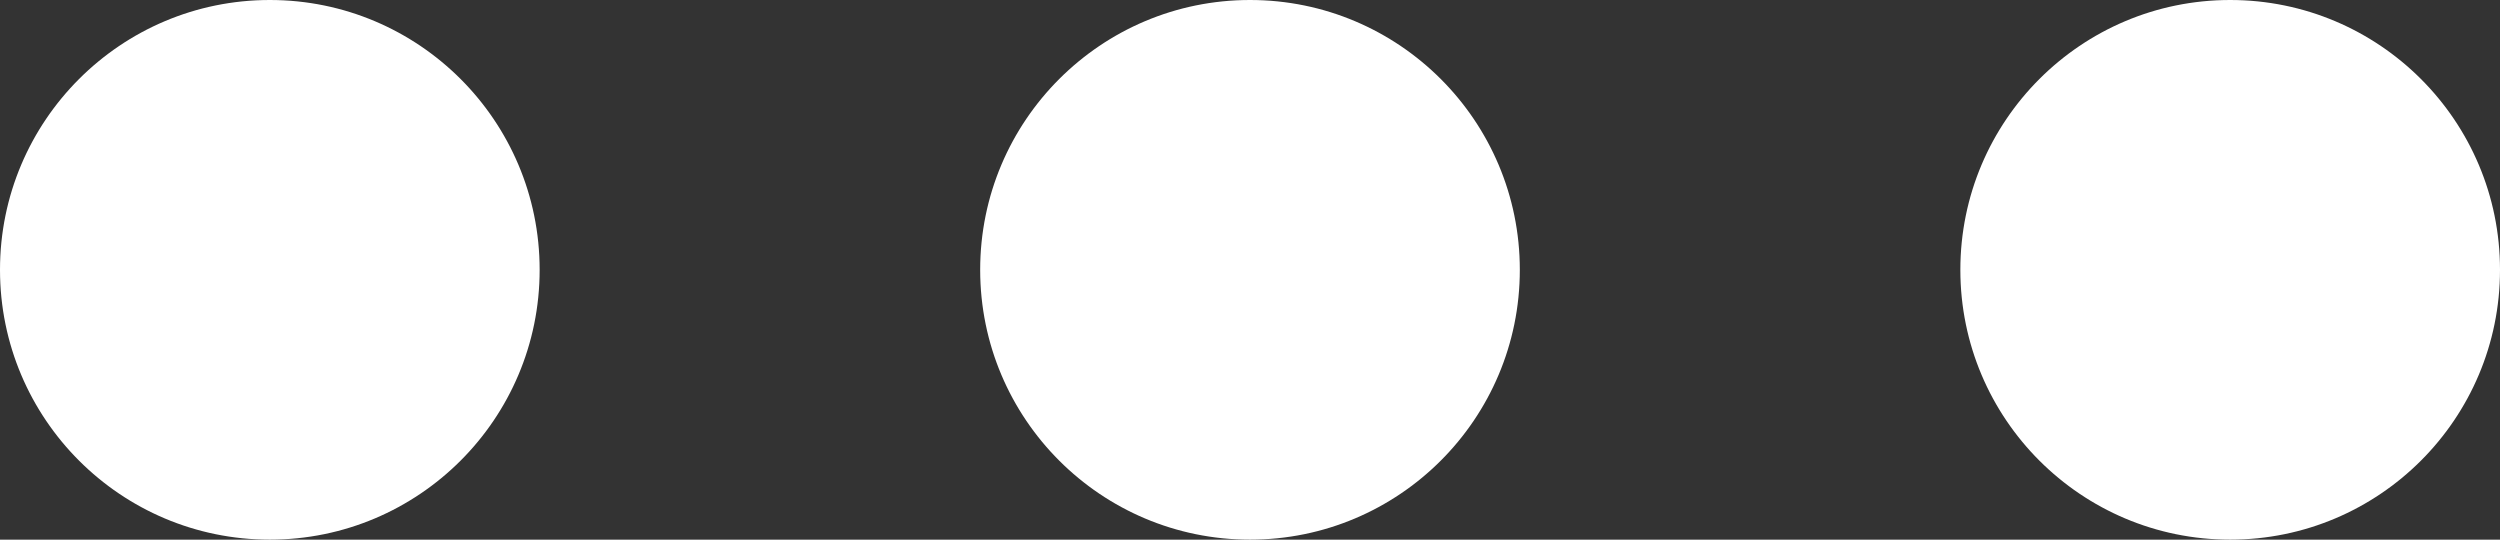
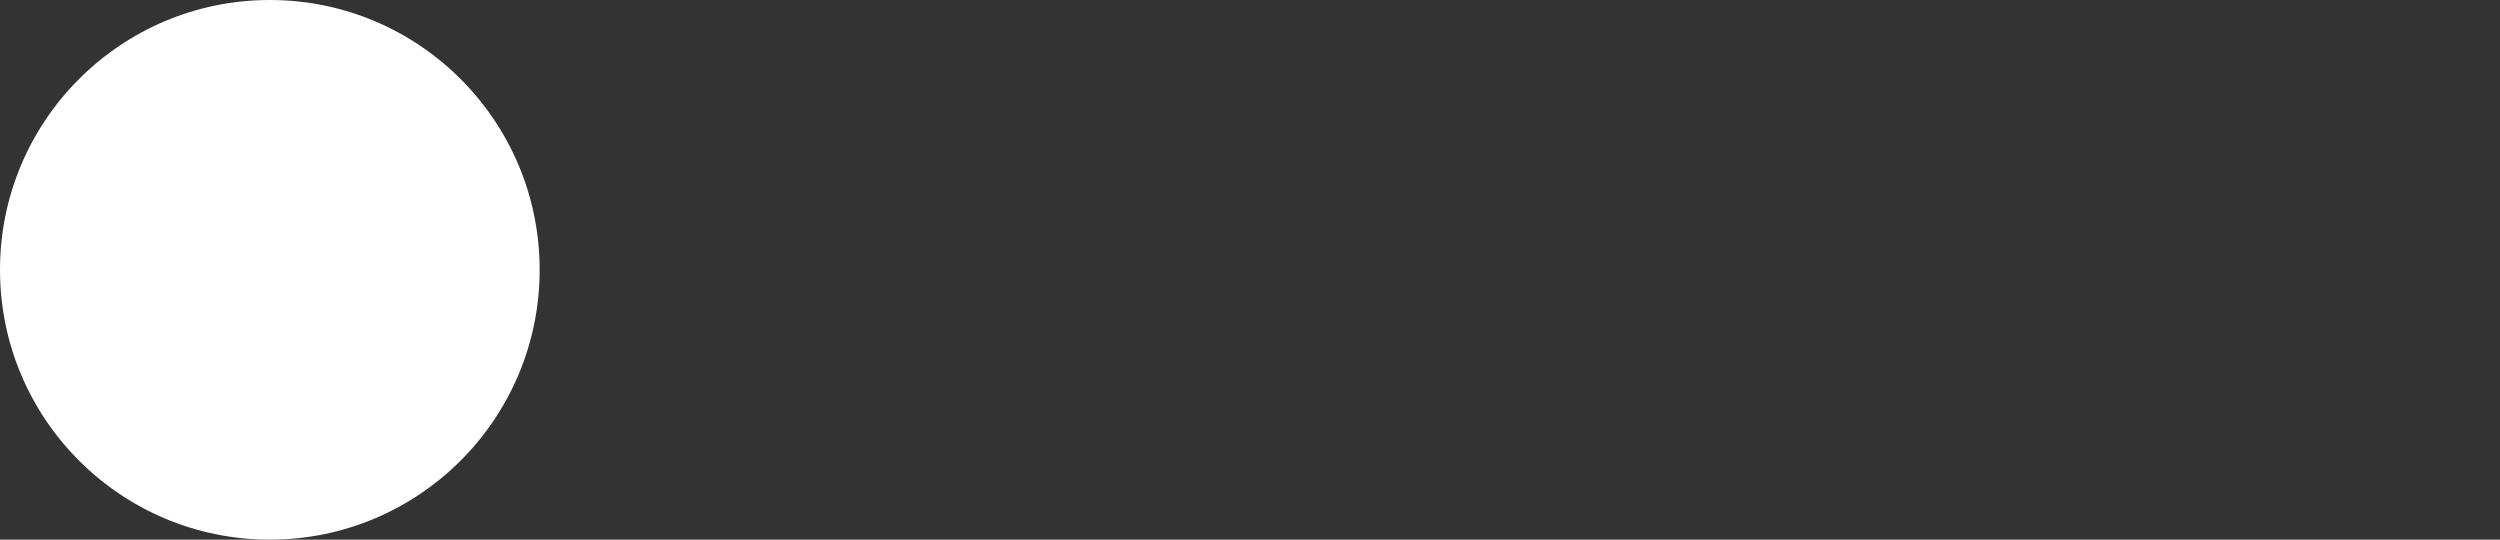
<svg xmlns="http://www.w3.org/2000/svg" width="227" height="49" viewBox="0 0 227 49" fill="none">
  <rect x="0" y="0" width="227" height="49" fill="#333333" stroke="none" />
  <circle cx="24.5" cy="24.5" r="24.5" fill="white" />
-   <circle cx="113.5" cy="24.5" r="24.5" fill="white" />
-   <circle cx="202.5" cy="24.5" r="24.5" fill="white" />
</svg>